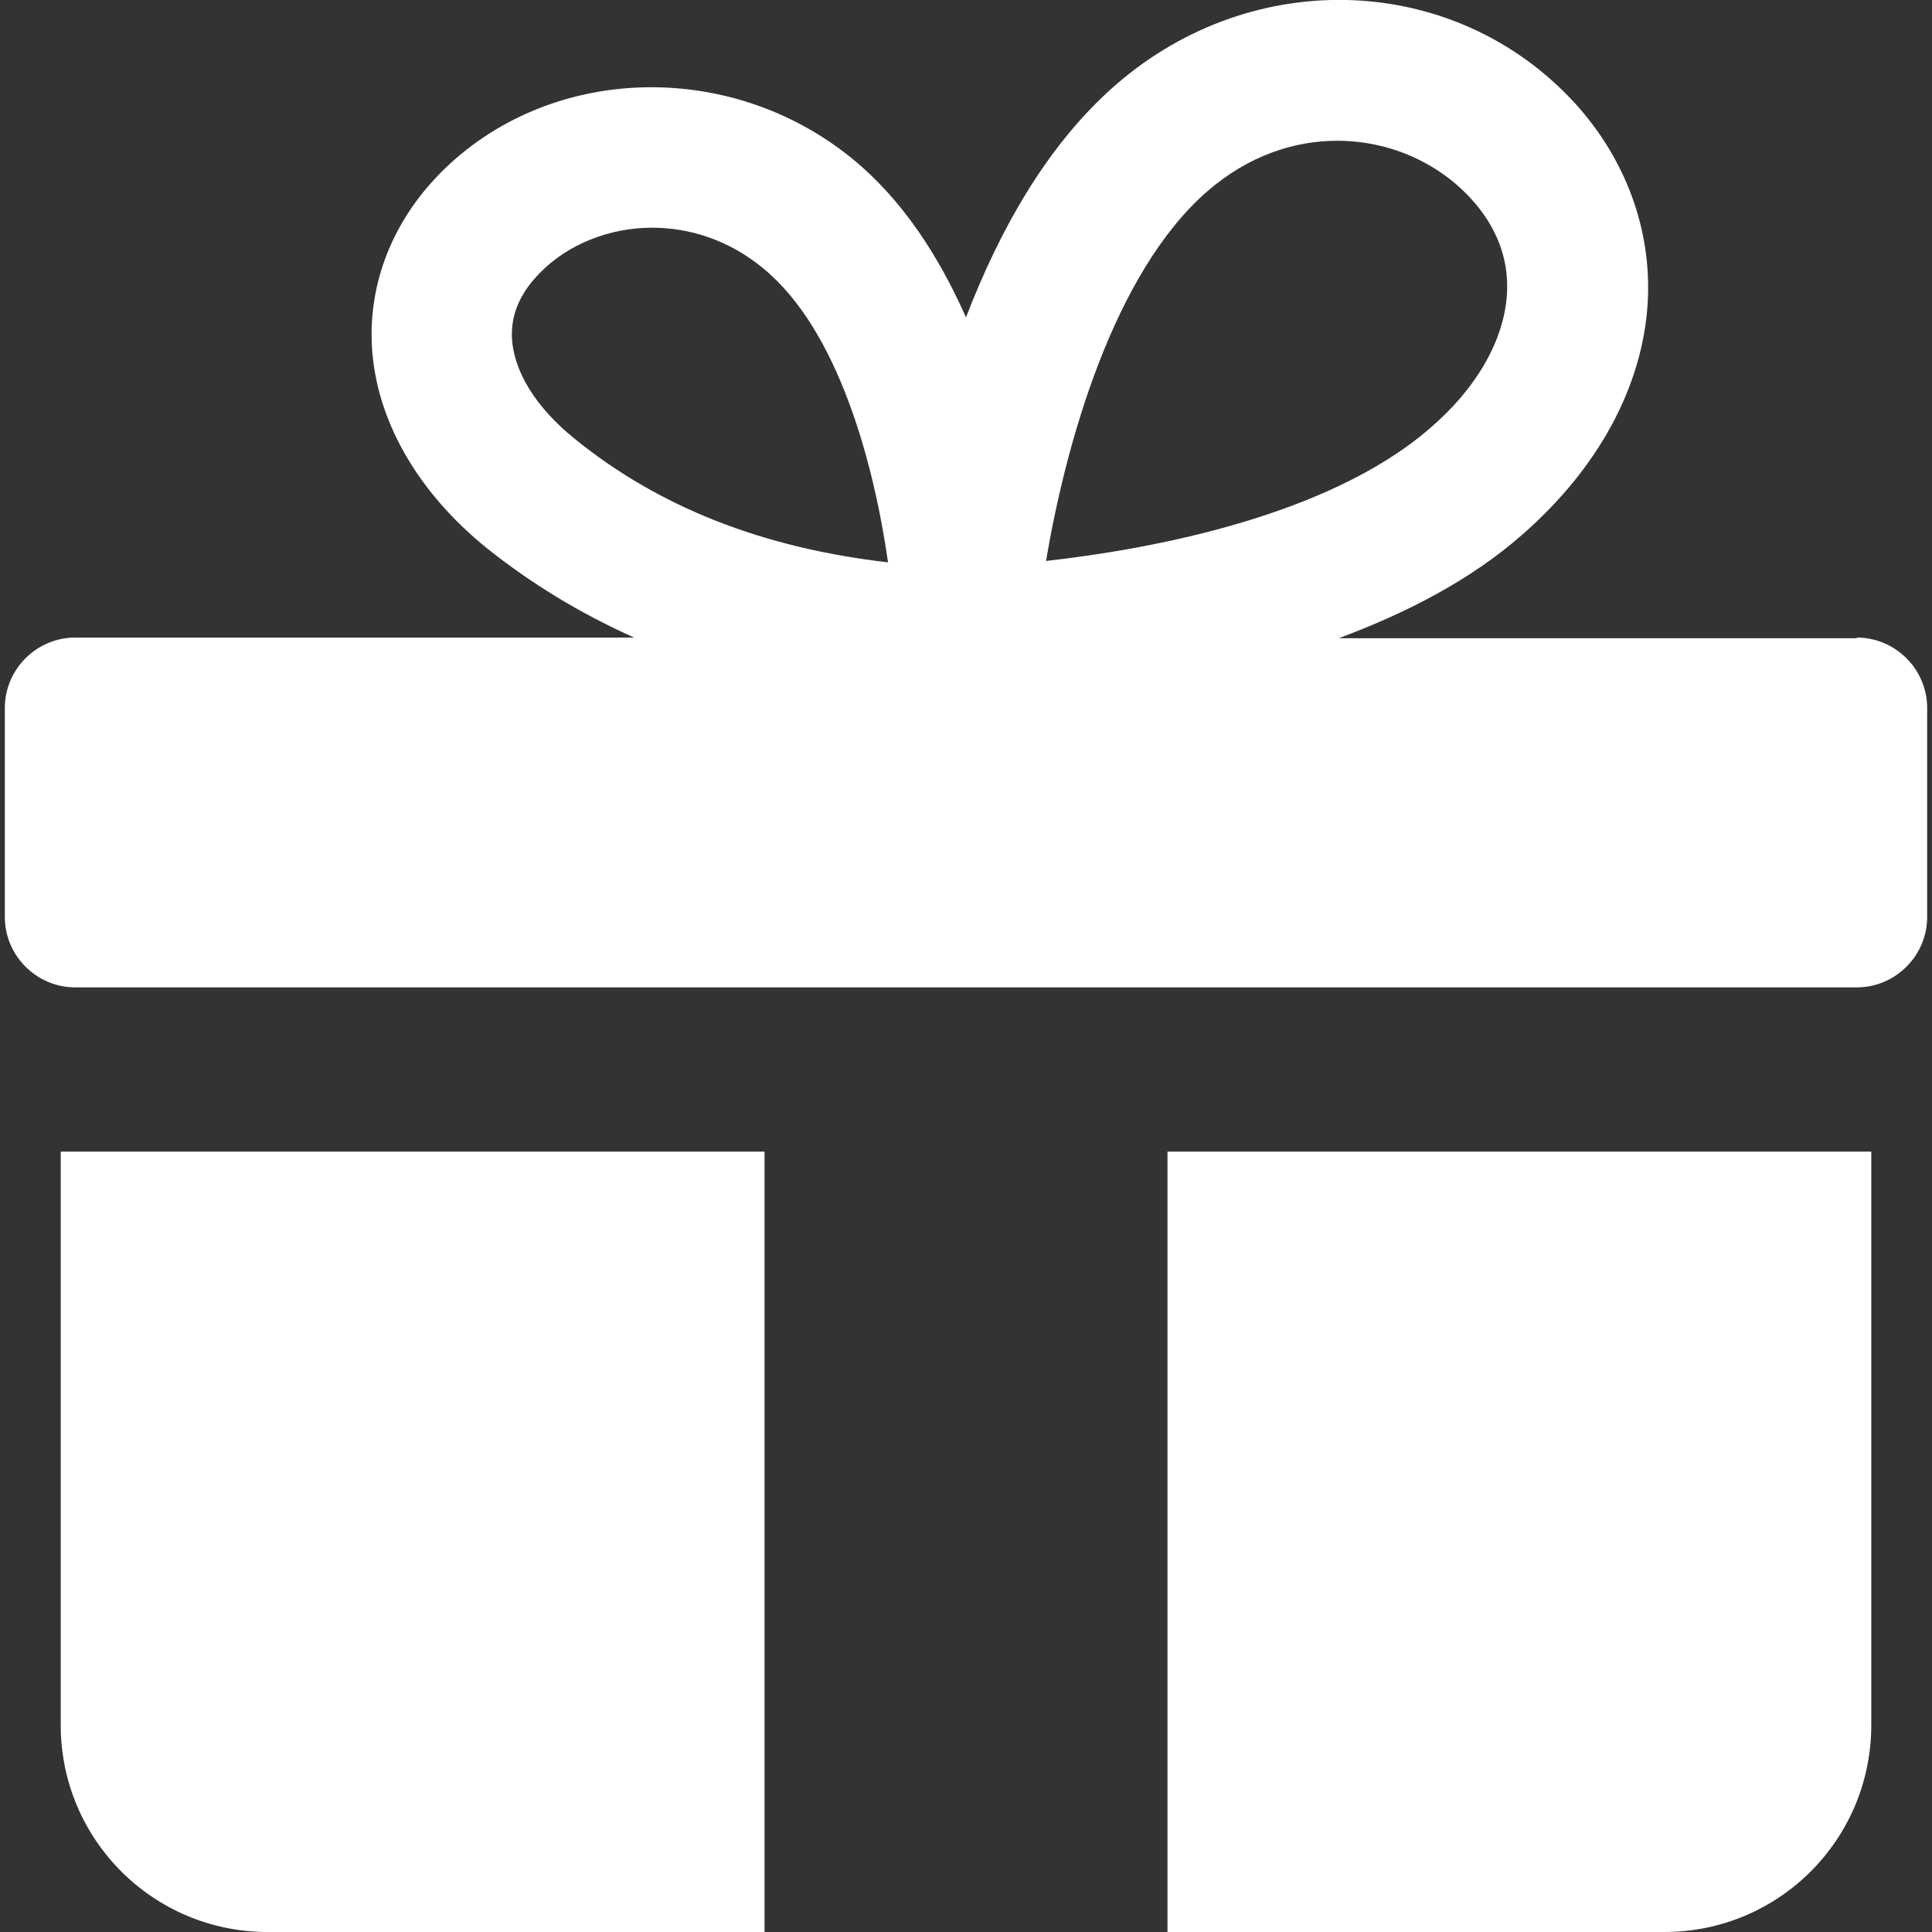
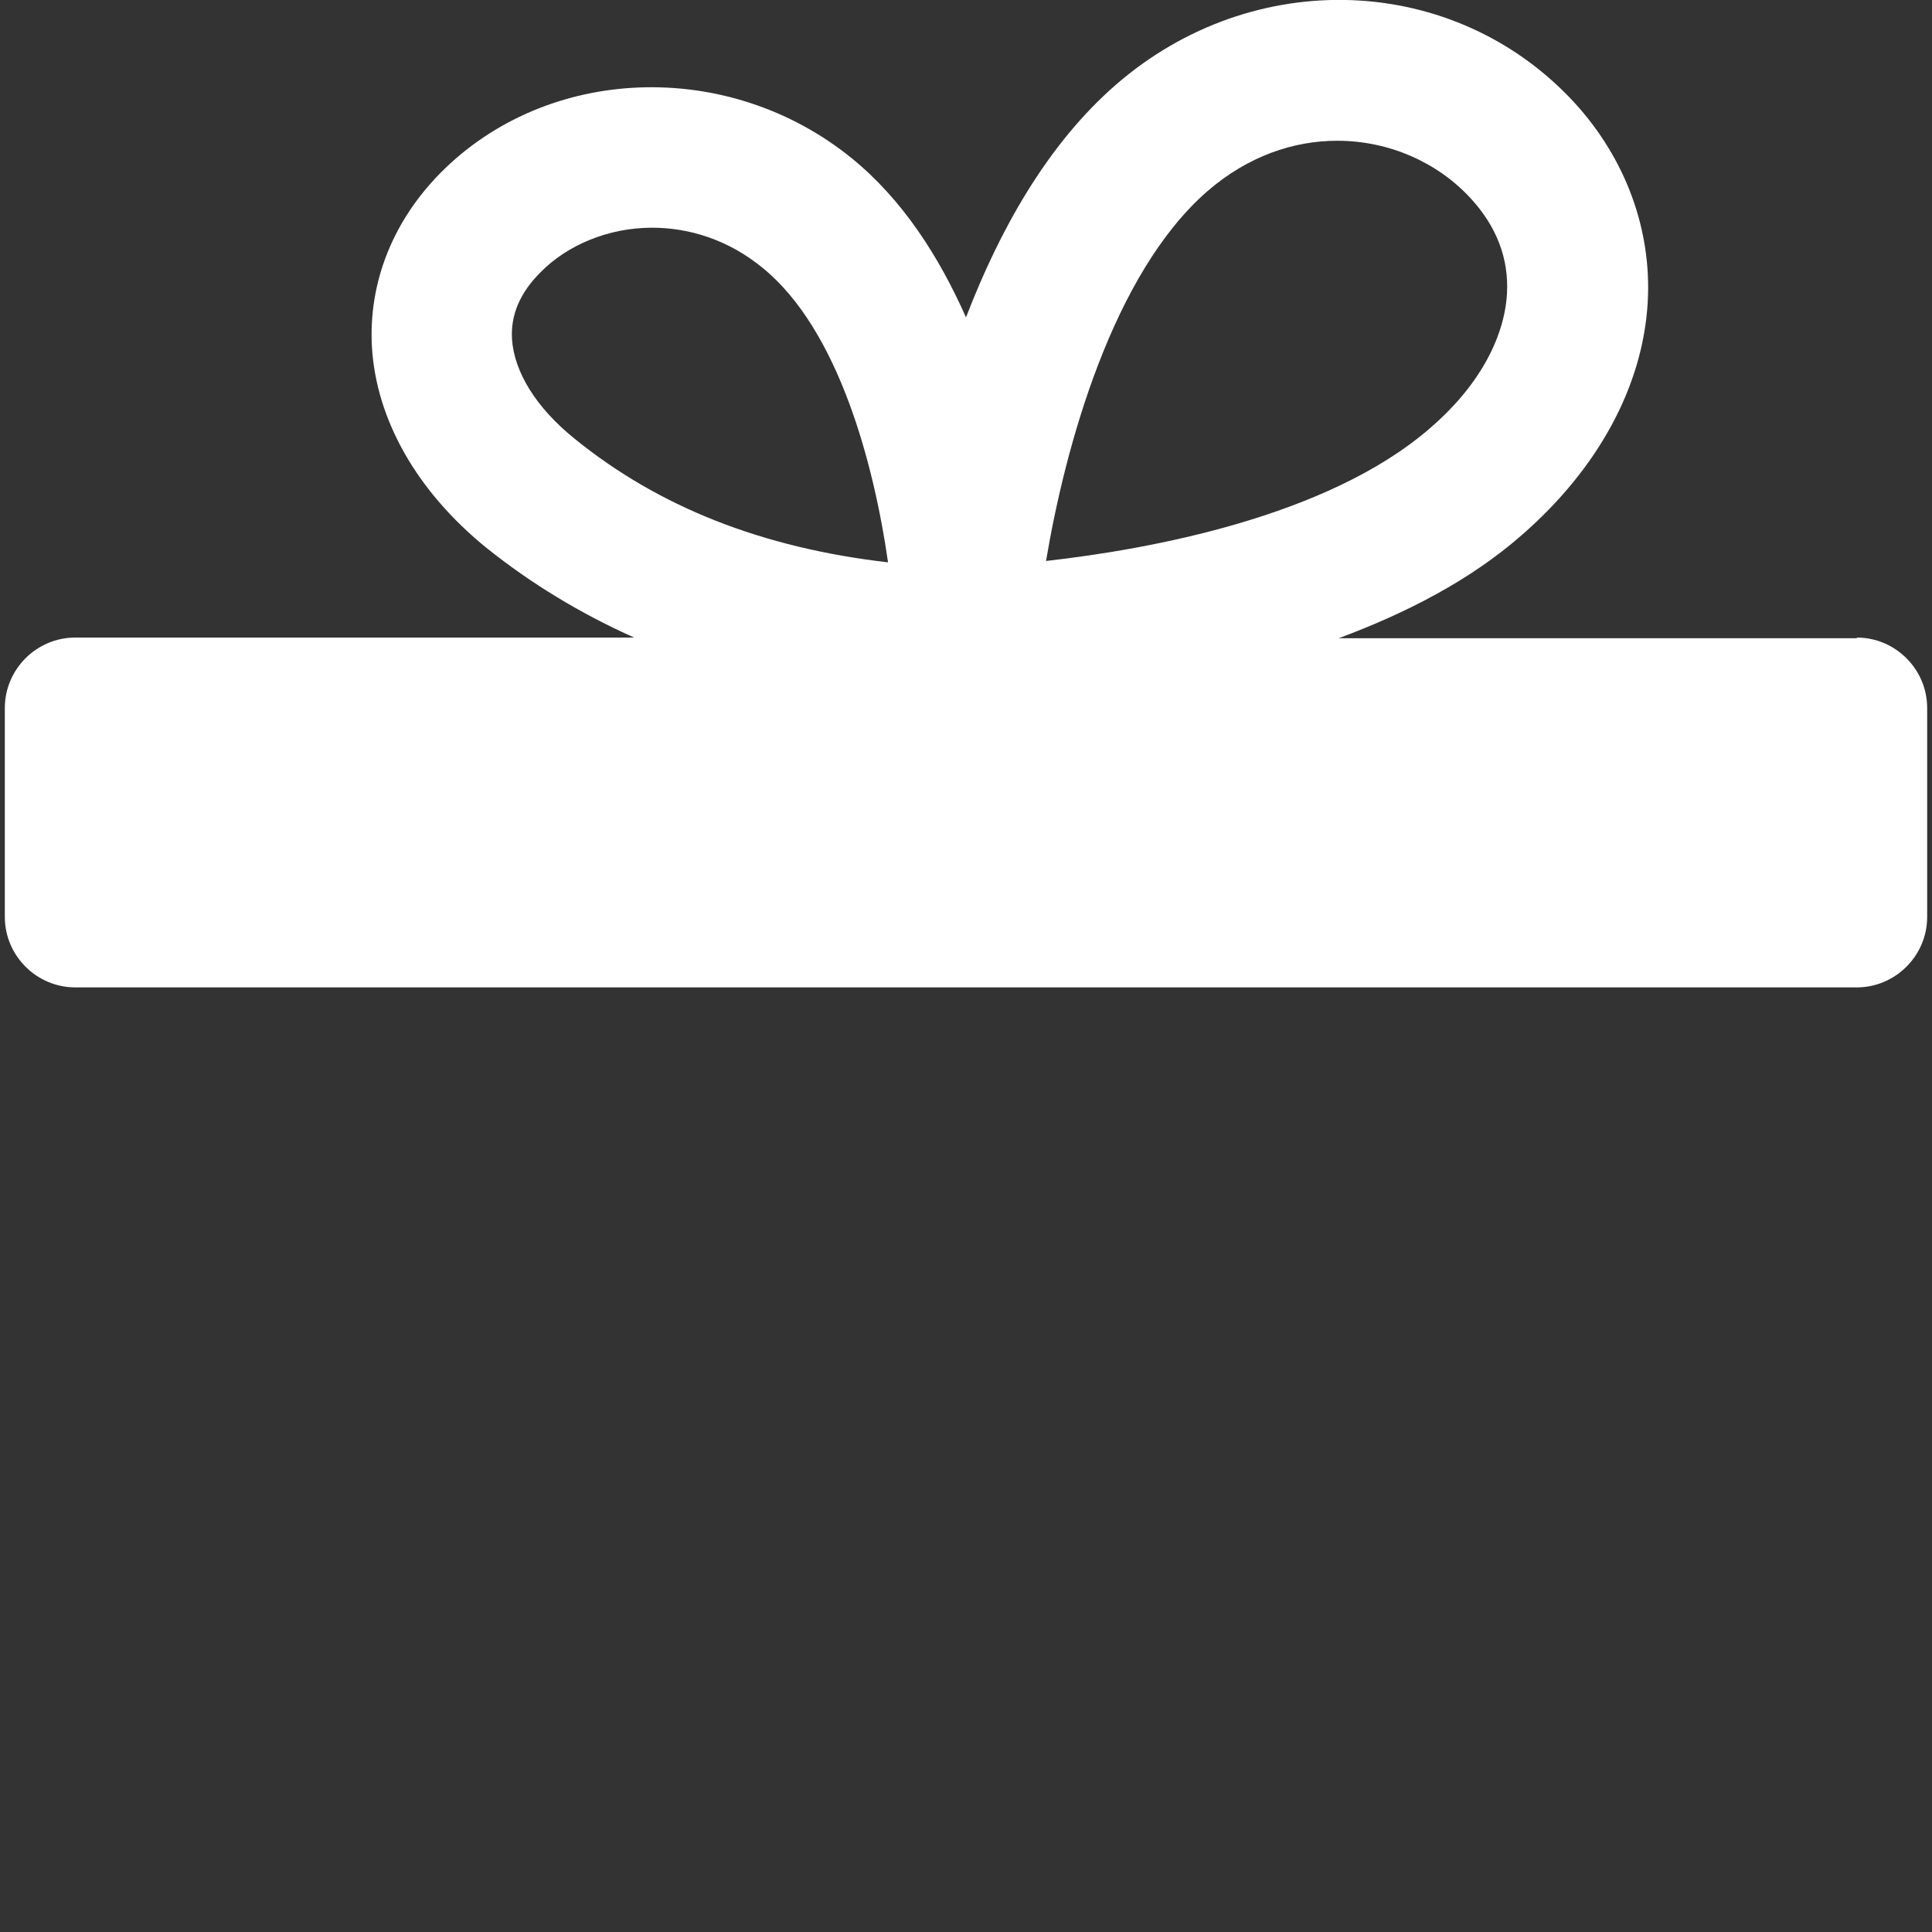
<svg xmlns="http://www.w3.org/2000/svg" height="28" id="a" viewBox="0 0 28 28" width="28">
  <rect x="0" y="0" width="28" height="28" fill="#333333" stroke="none" />
  <defs>
    <style>.b{fill:#fff;stroke-width:0px;}</style>
  </defs>
  <path class="b" d="M26.91,9.25h-7.51c.97-.36,1.91-.84,2.66-1.5,1.1-.96,1.75-2.15,1.82-3.37.06-1.05-.32-2.08-1.06-2.89-1.73-1.88-4.65-2-6.65-.26-1,.87-1.69,2.12-2.17,3.37-.39-.88-.92-1.71-1.66-2.31-1.79-1.45-4.41-1.35-5.96.22-.69.7-1.04,1.59-.99,2.51.06,1.06.65,2.1,1.66,2.92.65.52,1.36.95,2.14,1.3H1.09c-.56,0-1.02.46-1.02,1.02v3.03c0,.56.46,1.02,1.02,1.02h25.82c.56,0,1.02-.46,1.02-1.02v-3.03c0-.56-.46-1.02-1.02-1.02ZM17.5,2.77c.59-.51,1.25-.73,1.88-.73.76,0,1.46.32,1.93.83.38.41.56.88.53,1.39-.04.66-.43,1.36-1.12,1.95-1.48,1.28-4.05,1.75-5.56,1.92.28-1.67.97-4.17,2.34-5.36ZM7.42,4.91c-.02-.35.12-.67.41-.96.39-.4.99-.65,1.62-.65.53,0,1.1.17,1.6.58,1.11.9,1.62,2.87,1.82,4.27-1.82-.21-3.32-.8-4.54-1.79-.56-.45-.88-.97-.91-1.45Z" />
-   <path class="b" d="M.88,25c0,1.66,1.34,3,3,3h7.2v-11.31H.88v8.31Z" />
-   <path class="b" d="M16.92,28h7.2c1.66,0,3-1.34,3-3v-8.31h-10.2v11.31Z" />
</svg>